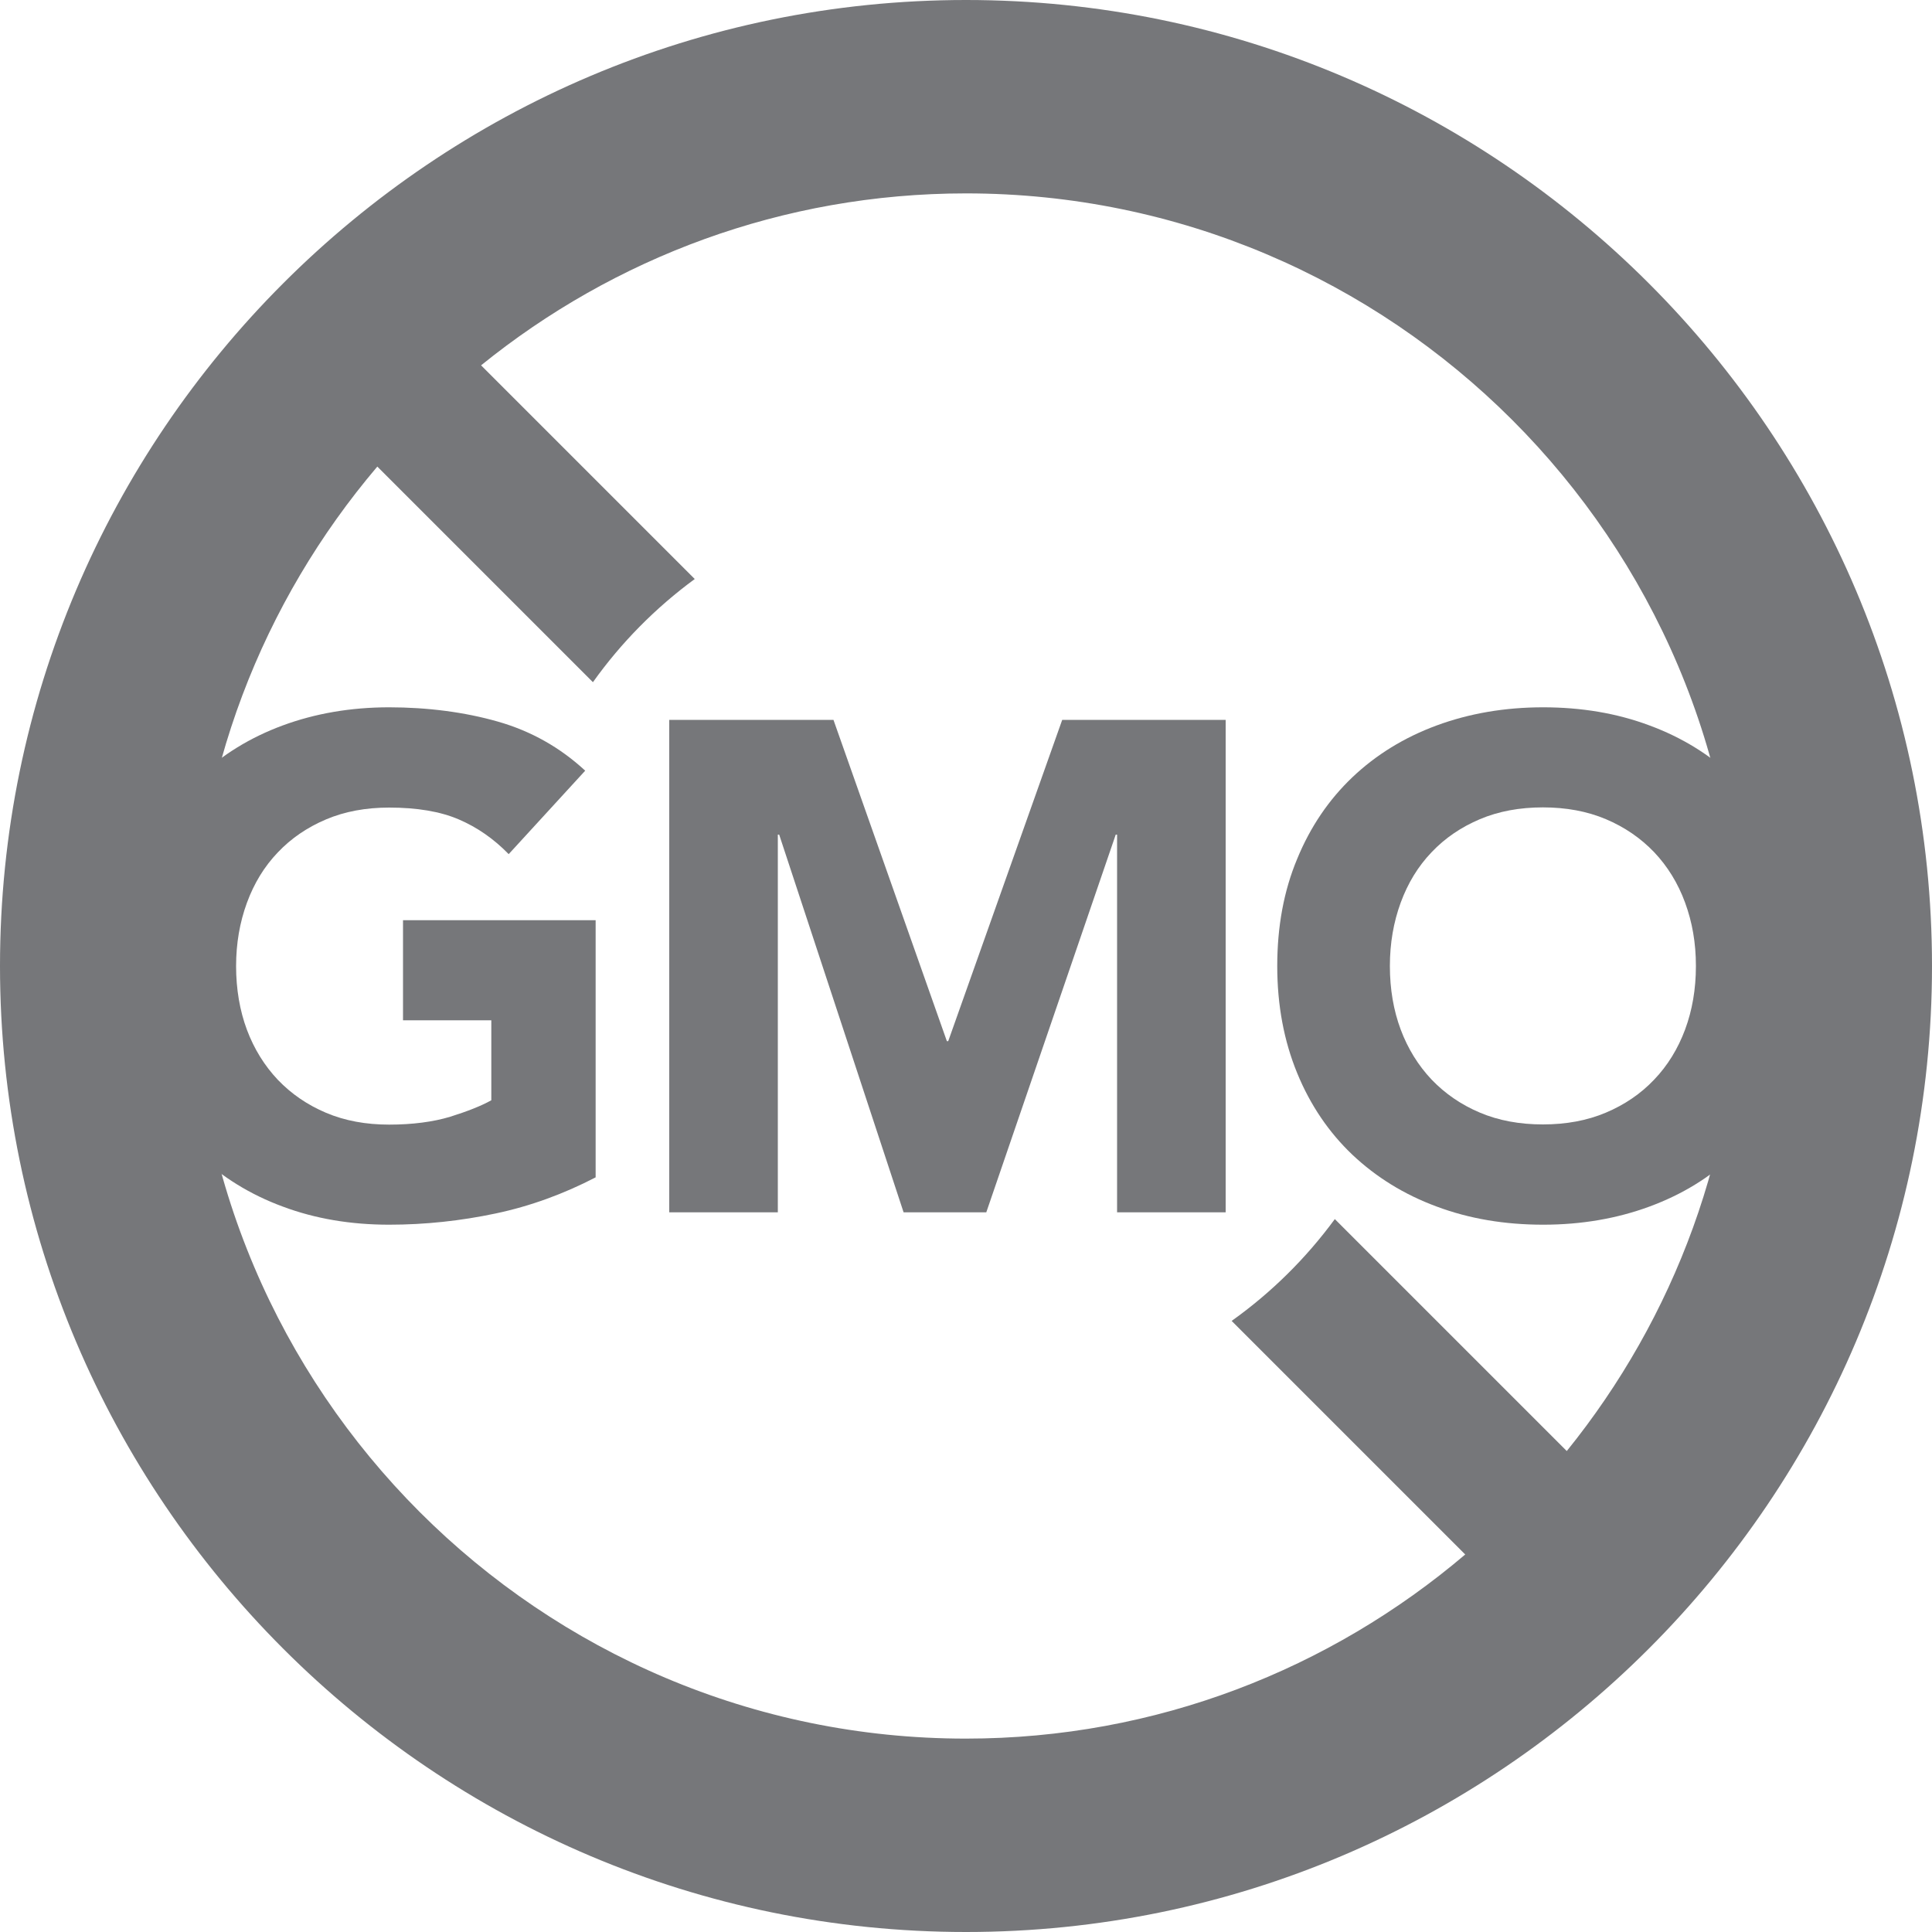
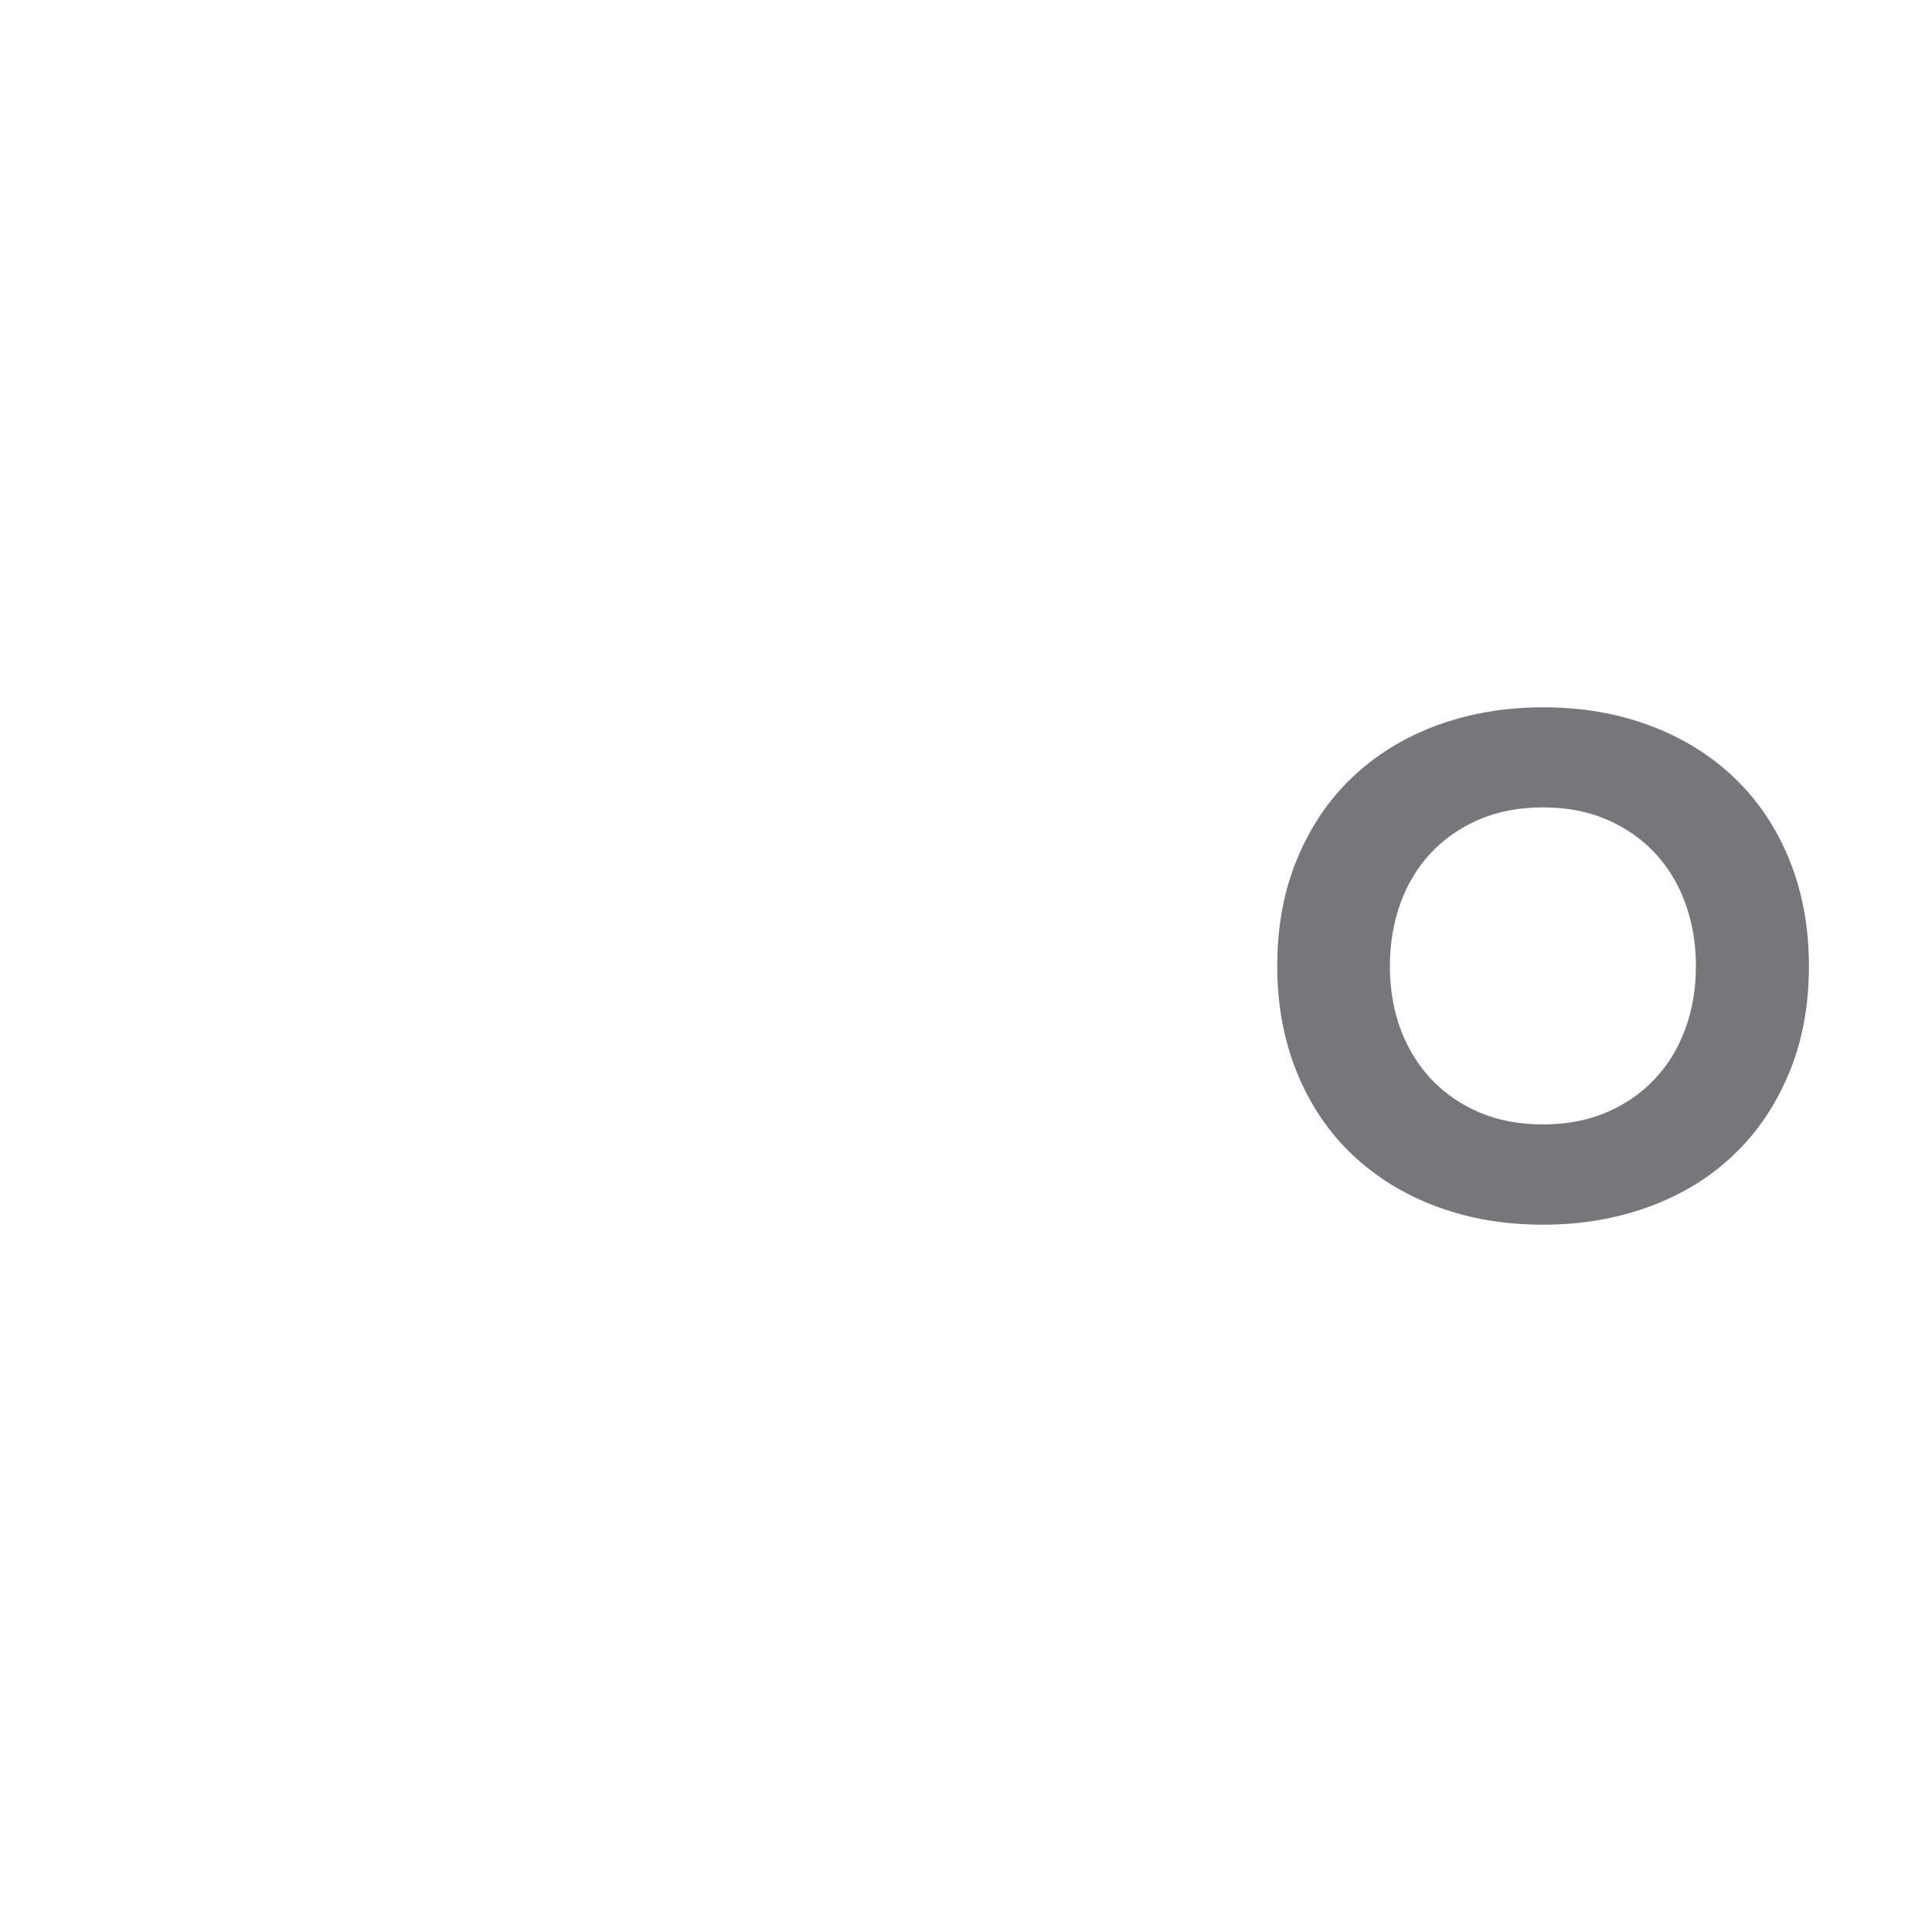
<svg xmlns="http://www.w3.org/2000/svg" id="Layer_1" data-name="Layer 1" viewBox="0 0 100 100">
  <defs>
    <style>
      .cls-1 {
        fill: #76777a;
        stroke-width: 0px;
      }
    </style>
  </defs>
-   <path class="cls-1" d="M50,0C22.43,0,0,22.43,0,50s22.43,50,50,50,50-22.43,50-50S77.57,0,50,0ZM81.09,75.1l-12-12c-1.49,2.03-3.29,3.81-5.34,5.27l12.09,12.09c-6.98,5.93-15.99,9.53-25.85,9.53-22.05,0-39.99-17.94-39.99-39.99,0-9.85,3.6-18.87,9.53-25.85l11.16,11.16c1.46-2.05,3.24-3.85,5.27-5.34l-11.06-11.06c6.87-5.56,15.6-8.9,25.1-8.9,22.06,0,40,17.94,40,39.99,0,9.5-3.35,18.23-8.9,25.1Z" />
  <g>
-     <path class="cls-1" d="M30.83,60.94c-1.66.86-3.38,1.49-5.18,1.87-1.8.38-3.64.58-5.51.58-1.99,0-3.83-.31-5.51-.94-1.68-.62-3.13-1.52-4.36-2.68-1.22-1.16-2.18-2.57-2.86-4.23s-1.03-3.5-1.03-5.54.34-3.89,1.03-5.54c.68-1.66,1.64-3.07,2.86-4.23,1.22-1.16,2.68-2.06,4.36-2.68,1.68-.62,3.52-.94,5.51-.94s3.92.25,5.63.74c1.72.49,3.22,1.34,4.52,2.54l-3.96,4.32c-.77-.79-1.63-1.39-2.59-1.8-.96-.41-2.16-.61-3.6-.61-1.2,0-2.29.2-3.26.61-.97.41-1.81.98-2.5,1.71-.7.73-1.23,1.6-1.6,2.61s-.56,2.1-.56,3.28.19,2.3.56,3.29.91,1.86,1.6,2.59c.7.73,1.53,1.3,2.5,1.71.97.41,2.06.61,3.26.61s2.28-.14,3.17-.41c.89-.28,1.6-.56,2.12-.85v-4.14h-4.57v-5.18h9.97v13.32Z" />
-     <path class="cls-1" d="M34.64,37.26h8.5l5.87,16.63h.07l5.9-16.63h8.46v25.49h-5.62v-19.55h-.07l-6.7,19.55h-4.28l-6.44-19.55h-.07v19.55h-5.62v-25.49Z" />
    <path class="cls-1" d="M66.11,50c0-2.04.34-3.89,1.03-5.54.68-1.66,1.64-3.07,2.86-4.23,1.22-1.16,2.68-2.06,4.36-2.68,1.68-.62,3.52-.94,5.51-.94s3.83.31,5.51.94c1.68.62,3.13,1.52,4.36,2.68,1.22,1.16,2.18,2.57,2.86,4.23.68,1.66,1.03,3.5,1.03,5.54s-.34,3.89-1.03,5.54c-.69,1.66-1.64,3.07-2.86,4.23-1.22,1.17-2.68,2.06-4.36,2.68s-3.52.94-5.51.94-3.83-.31-5.51-.94c-1.68-.62-3.13-1.52-4.36-2.68-1.22-1.16-2.18-2.57-2.86-4.23-.68-1.66-1.03-3.5-1.03-5.54ZM71.94,50c0,1.2.19,2.3.56,3.29s.91,1.86,1.6,2.59c.7.73,1.53,1.3,2.5,1.71.97.41,2.06.61,3.26.61s2.29-.2,3.26-.61c.97-.41,1.81-.98,2.5-1.71.7-.73,1.23-1.6,1.6-2.59.37-1,.56-2.09.56-3.29s-.19-2.27-.56-3.28c-.37-1.01-.91-1.88-1.6-2.61-.7-.73-1.53-1.3-2.5-1.71-.97-.41-2.06-.61-3.26-.61s-2.29.2-3.26.61-1.81.98-2.5,1.71c-.7.73-1.23,1.6-1.6,2.61s-.56,2.1-.56,3.28Z" />
  </g>
</svg>